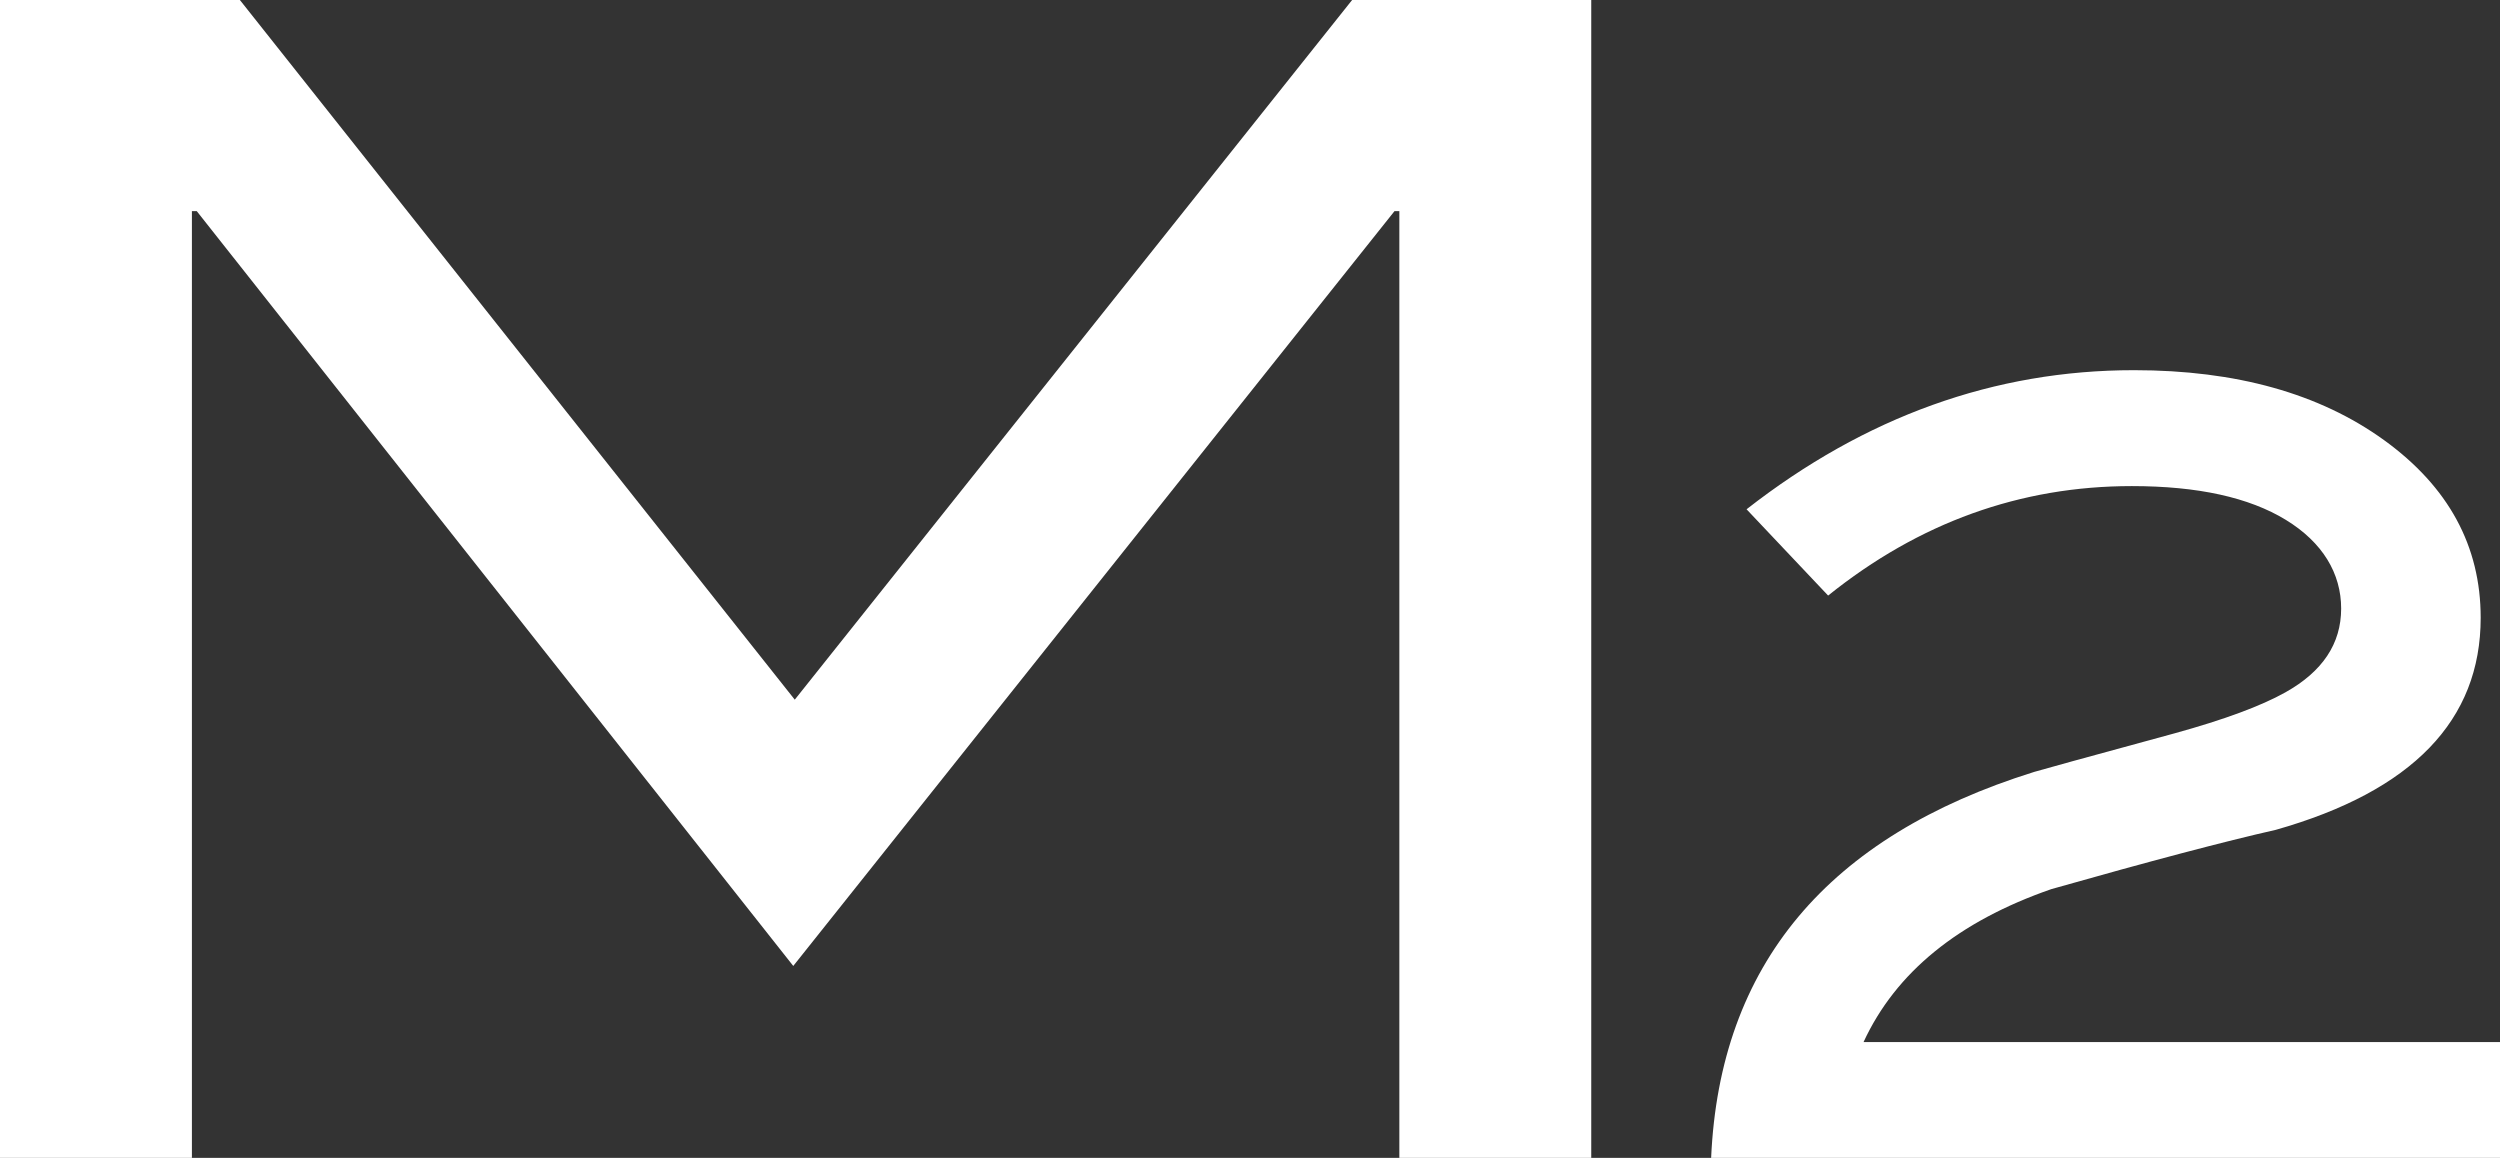
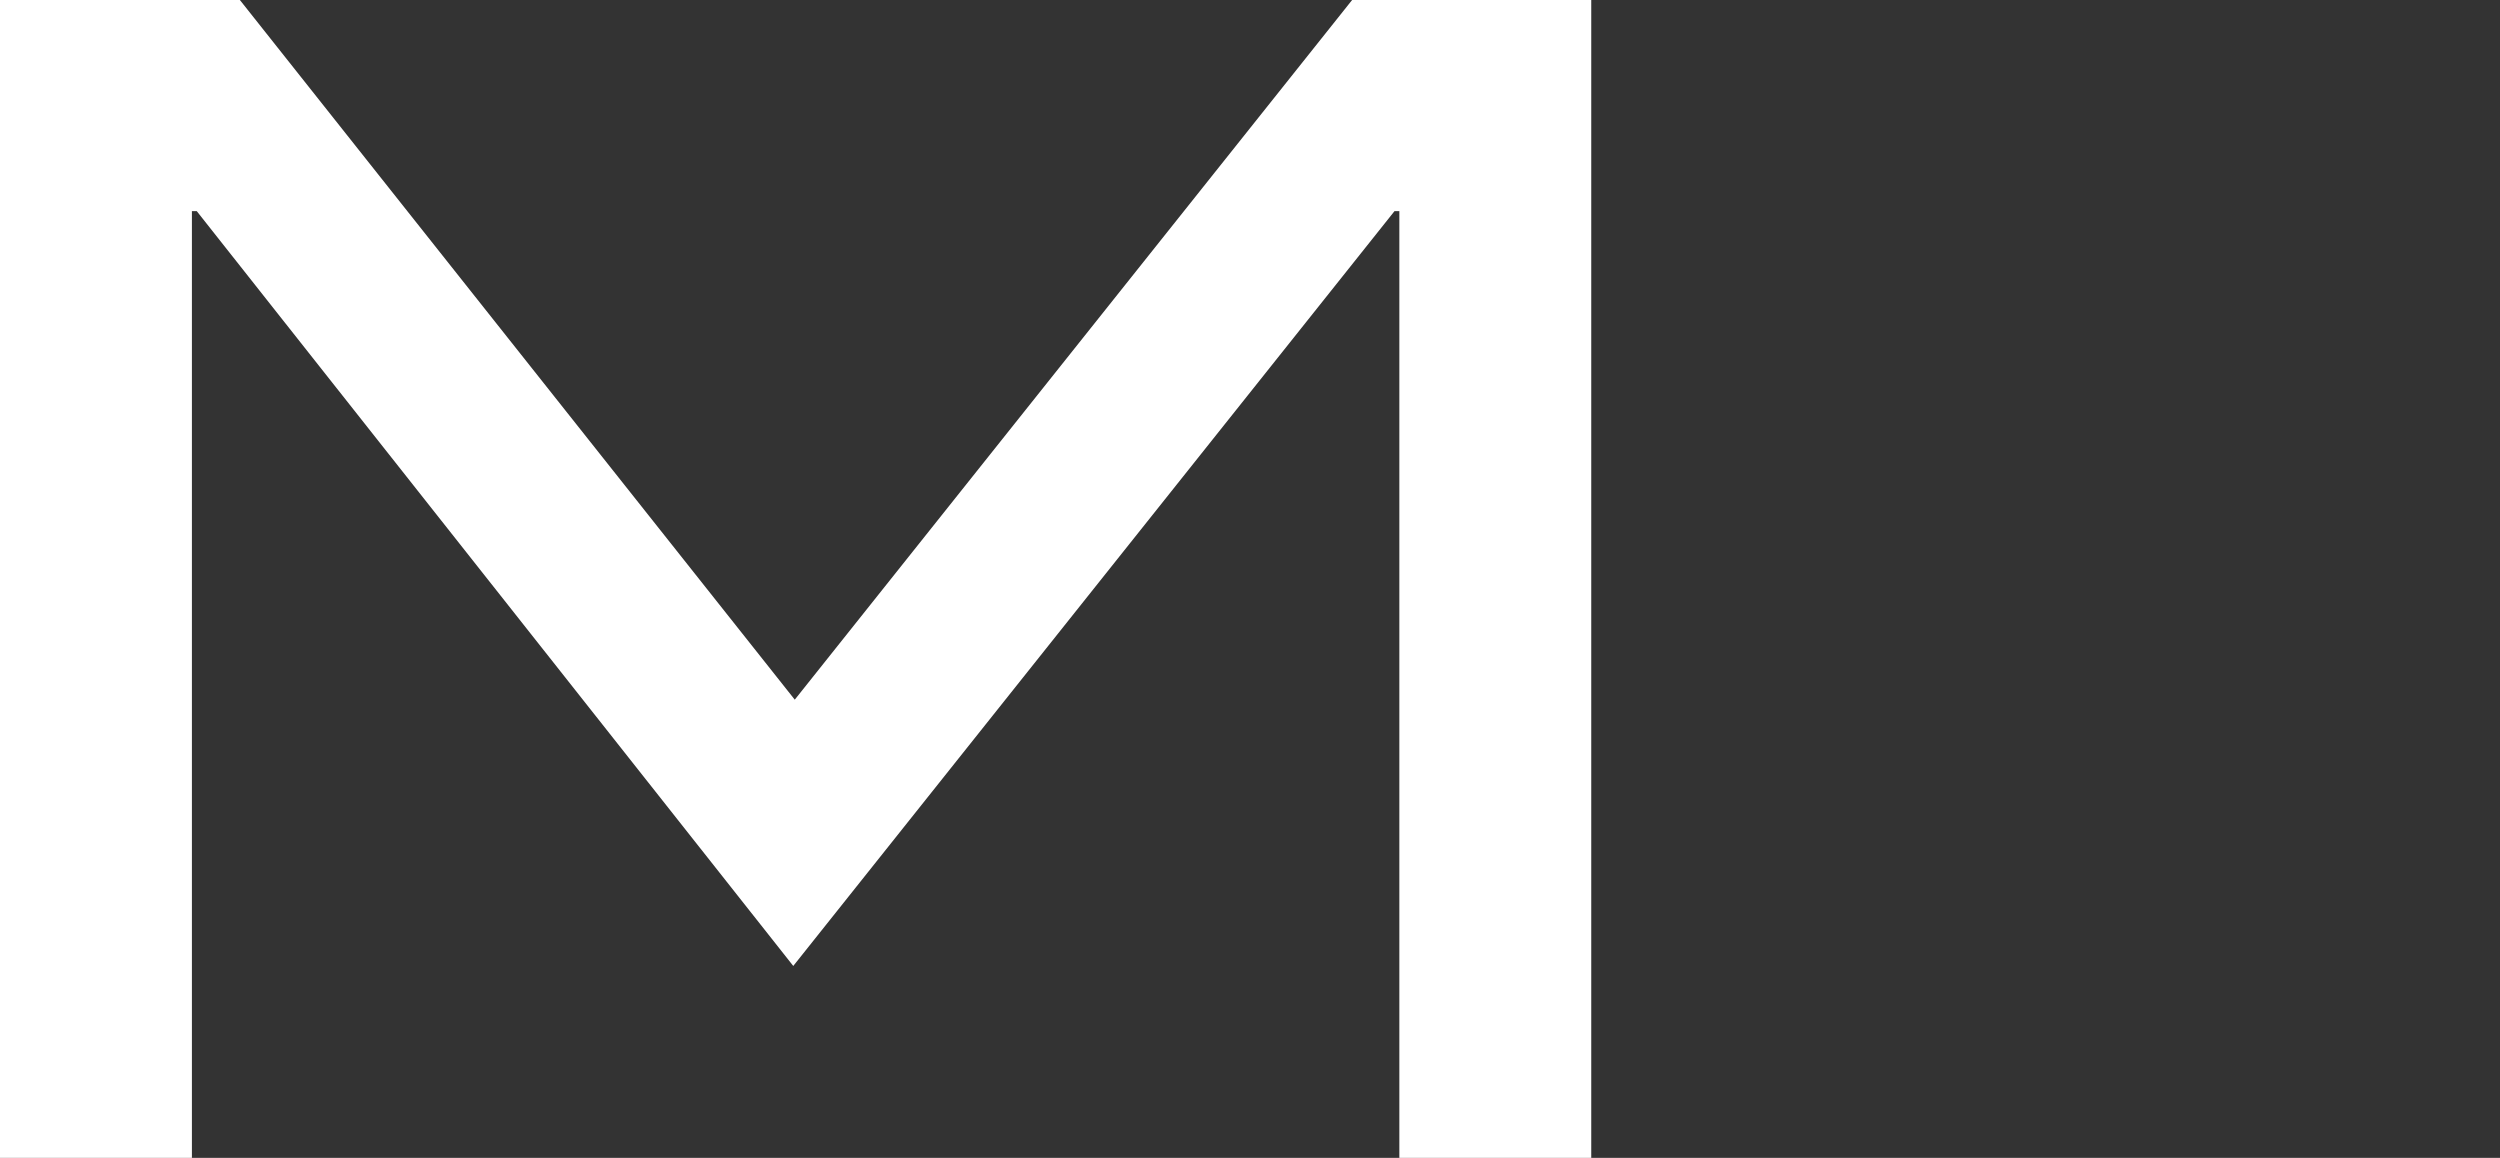
<svg xmlns="http://www.w3.org/2000/svg" id="_レイヤー_2" viewBox="0 0 232.93 107.88">
  <rect x="0" y="0" width="232.93" height="107.88" fill="#333333" stroke="none" />
  <defs>
    <style>.cls-1{fill:#fff;}</style>
  </defs>
  <g id="_レイヤー_1-2">
    <path class="cls-1" d="M148.26,107.88h-17.88V19.67h-.45l-56.02,70.33L18.33,19.67h-.45v88.21H0V0h22.35l51.7,65.19L125.98,0h22.28v107.88Z" />
-     <path class="cls-1" d="M232.93,107.88h-73.5c.8-17.96,10.83-29.95,30.1-35.96.4-.13,4.77-1.33,13.1-3.6,4.6-1.27,8.03-2.54,10.3-3.81,3.47-1.94,5.2-4.54,5.2-7.81s-1.72-6.16-5.15-8.26c-3.43-2.1-8.22-3.15-14.35-3.15-10.4,0-19.83,3.4-28.3,10.2l-7.6-8.04c11.07-8.64,23.1-12.96,36.1-12.96,9.53,0,17.3,2.18,23.3,6.52s9,9.86,9,16.55c0,9.57-6.37,16.15-19.1,19.76-4.73,1.07-11.7,2.91-20.9,5.52-8.67,3.01-14.5,7.76-17.5,14.25h59.3v10.8Z" />
  </g>
</svg>